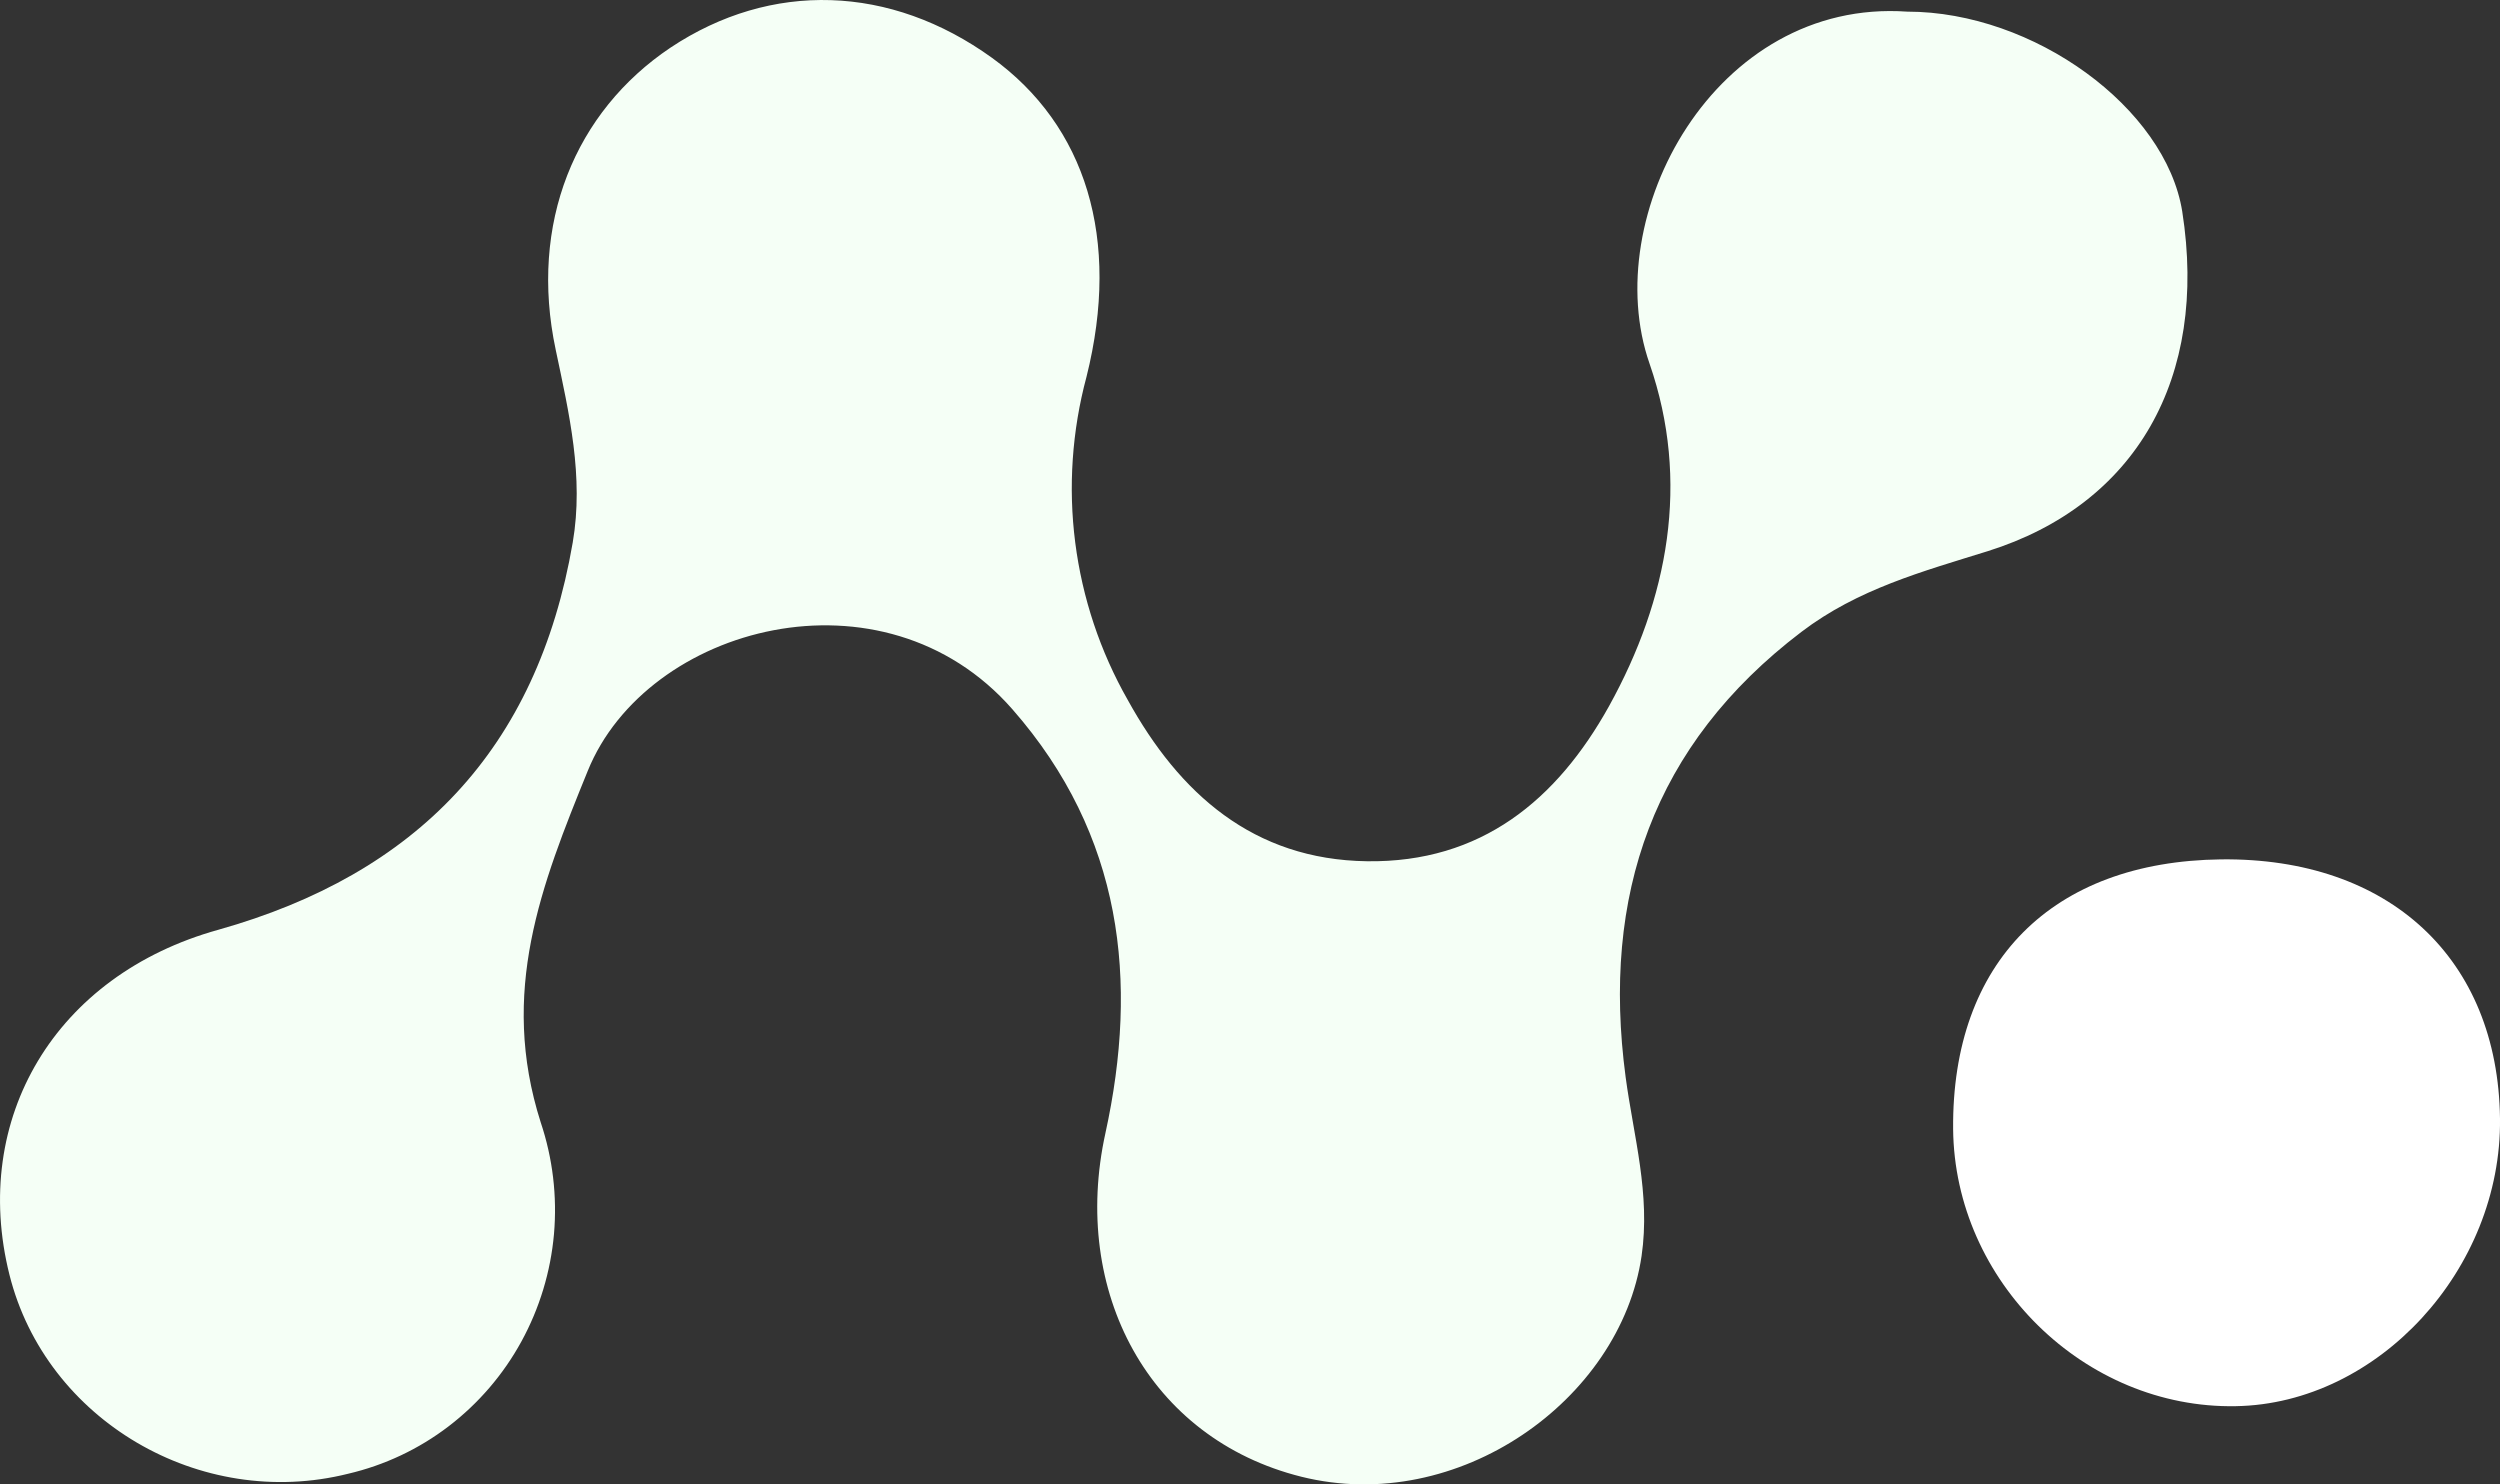
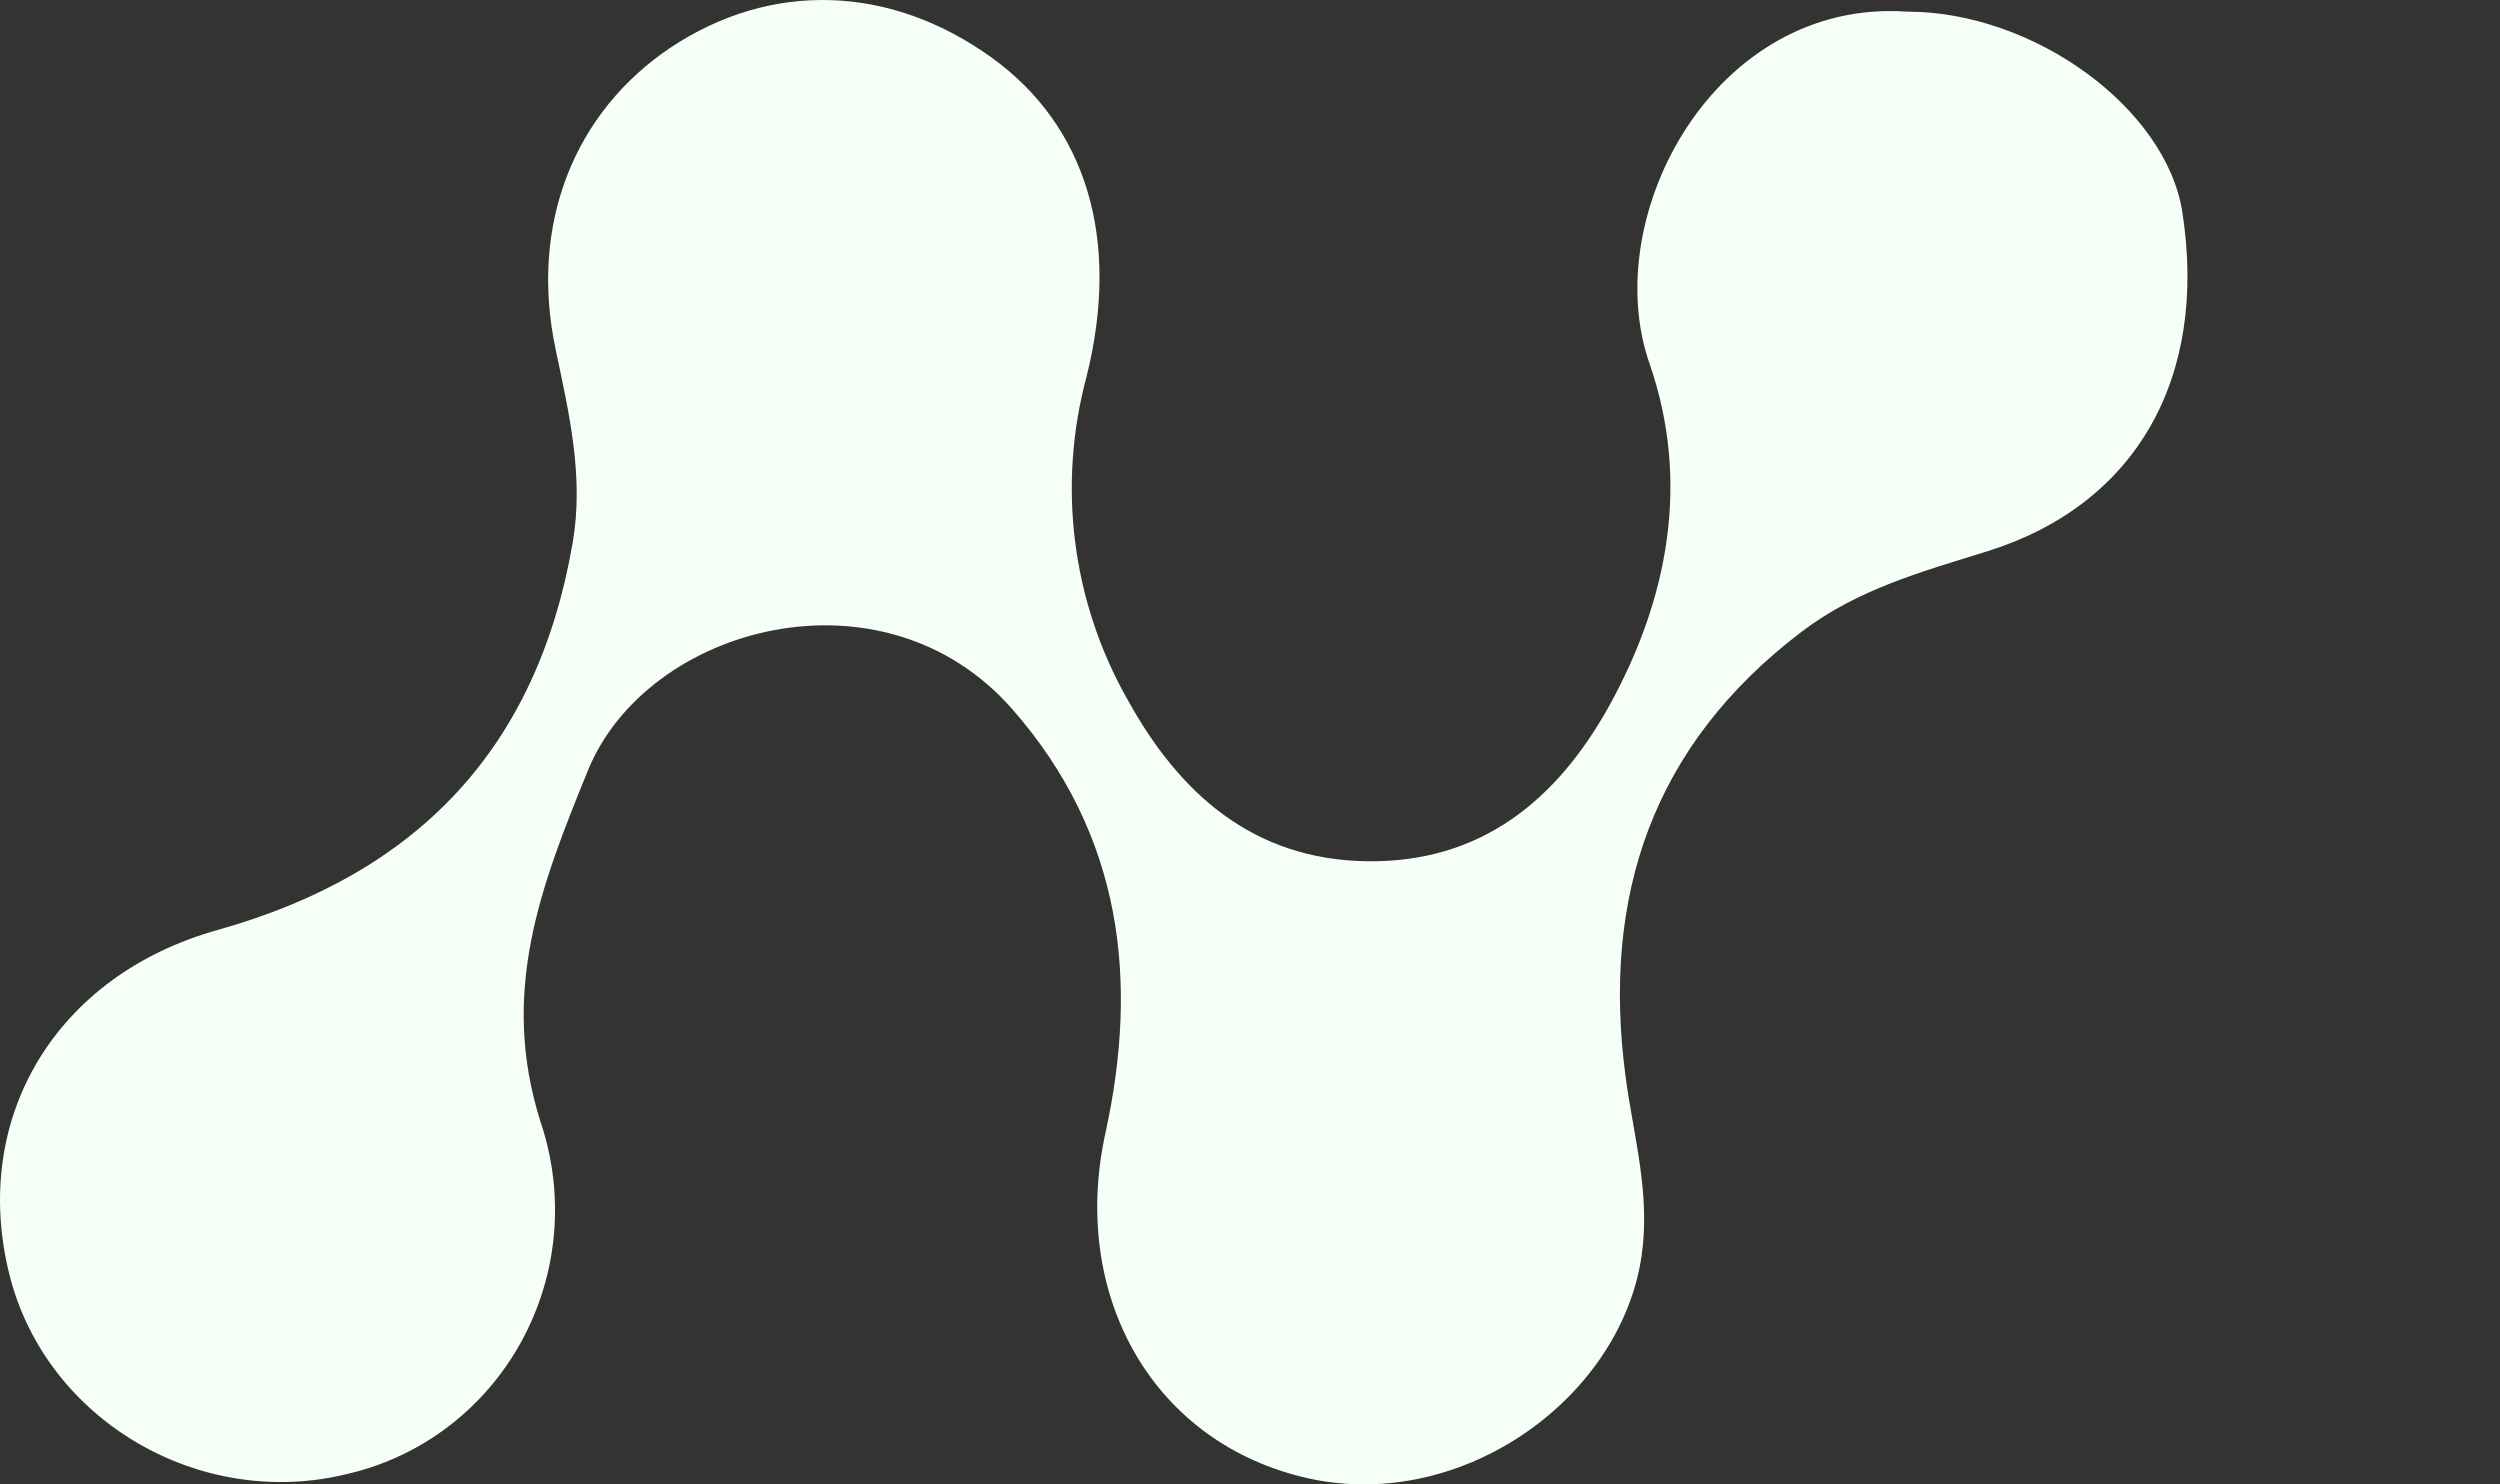
<svg xmlns="http://www.w3.org/2000/svg" width="32" height="19" viewBox="0 0 32 19" fill="none">
  <rect x="0" y="0" width="32" height="19" fill="#333333" stroke="none" />
  <path d="M24.413 0.149C26.032 0.149 27.722 1.381 27.933 2.709C28.266 4.841 27.338 6.46 25.443 7.055C24.612 7.314 23.779 7.539 23.057 8.089C21.158 9.534 20.498 11.462 20.808 13.786C20.91 14.547 21.128 15.283 21.012 16.078C20.741 17.918 18.664 19.402 16.657 18.902C14.703 18.414 13.705 16.528 14.149 14.506C14.576 12.557 14.372 10.692 12.959 9.079C11.304 7.189 8.276 8.007 7.523 9.868C6.926 11.335 6.389 12.696 6.921 14.366C7.075 14.825 7.133 15.312 7.091 15.796C7.048 16.279 6.906 16.747 6.674 17.171C6.442 17.595 6.124 17.965 5.742 18.257C5.36 18.549 4.922 18.755 4.456 18.864C2.56 19.338 0.587 18.177 0.121 16.317C-0.379 14.32 0.705 12.482 2.795 11.901C5.331 11.187 6.875 9.593 7.331 6.944C7.475 6.101 7.285 5.293 7.113 4.477C6.769 2.859 7.361 1.429 8.582 0.61C9.871 -0.248 11.399 -0.198 12.7 0.742C13.895 1.608 14.351 3.051 13.907 4.824C13.722 5.514 13.672 6.235 13.763 6.945C13.854 7.655 14.082 8.339 14.435 8.959C15.094 10.154 16.039 11.004 17.498 11.024C18.958 11.044 19.928 10.24 20.596 9.038C21.355 7.667 21.637 6.163 21.114 4.654C20.456 2.766 21.948 -0.023 24.413 0.149Z" fill="#F5FFF6" />
-   <path d="M28.429 11C30.58 10.975 31.975 12.267 32 14.318C32.023 16.245 30.44 17.968 28.619 17.999C26.683 18.035 25.018 16.4 25 14.451C24.982 12.316 26.264 11.026 28.429 11Z" fill="white" />
</svg>